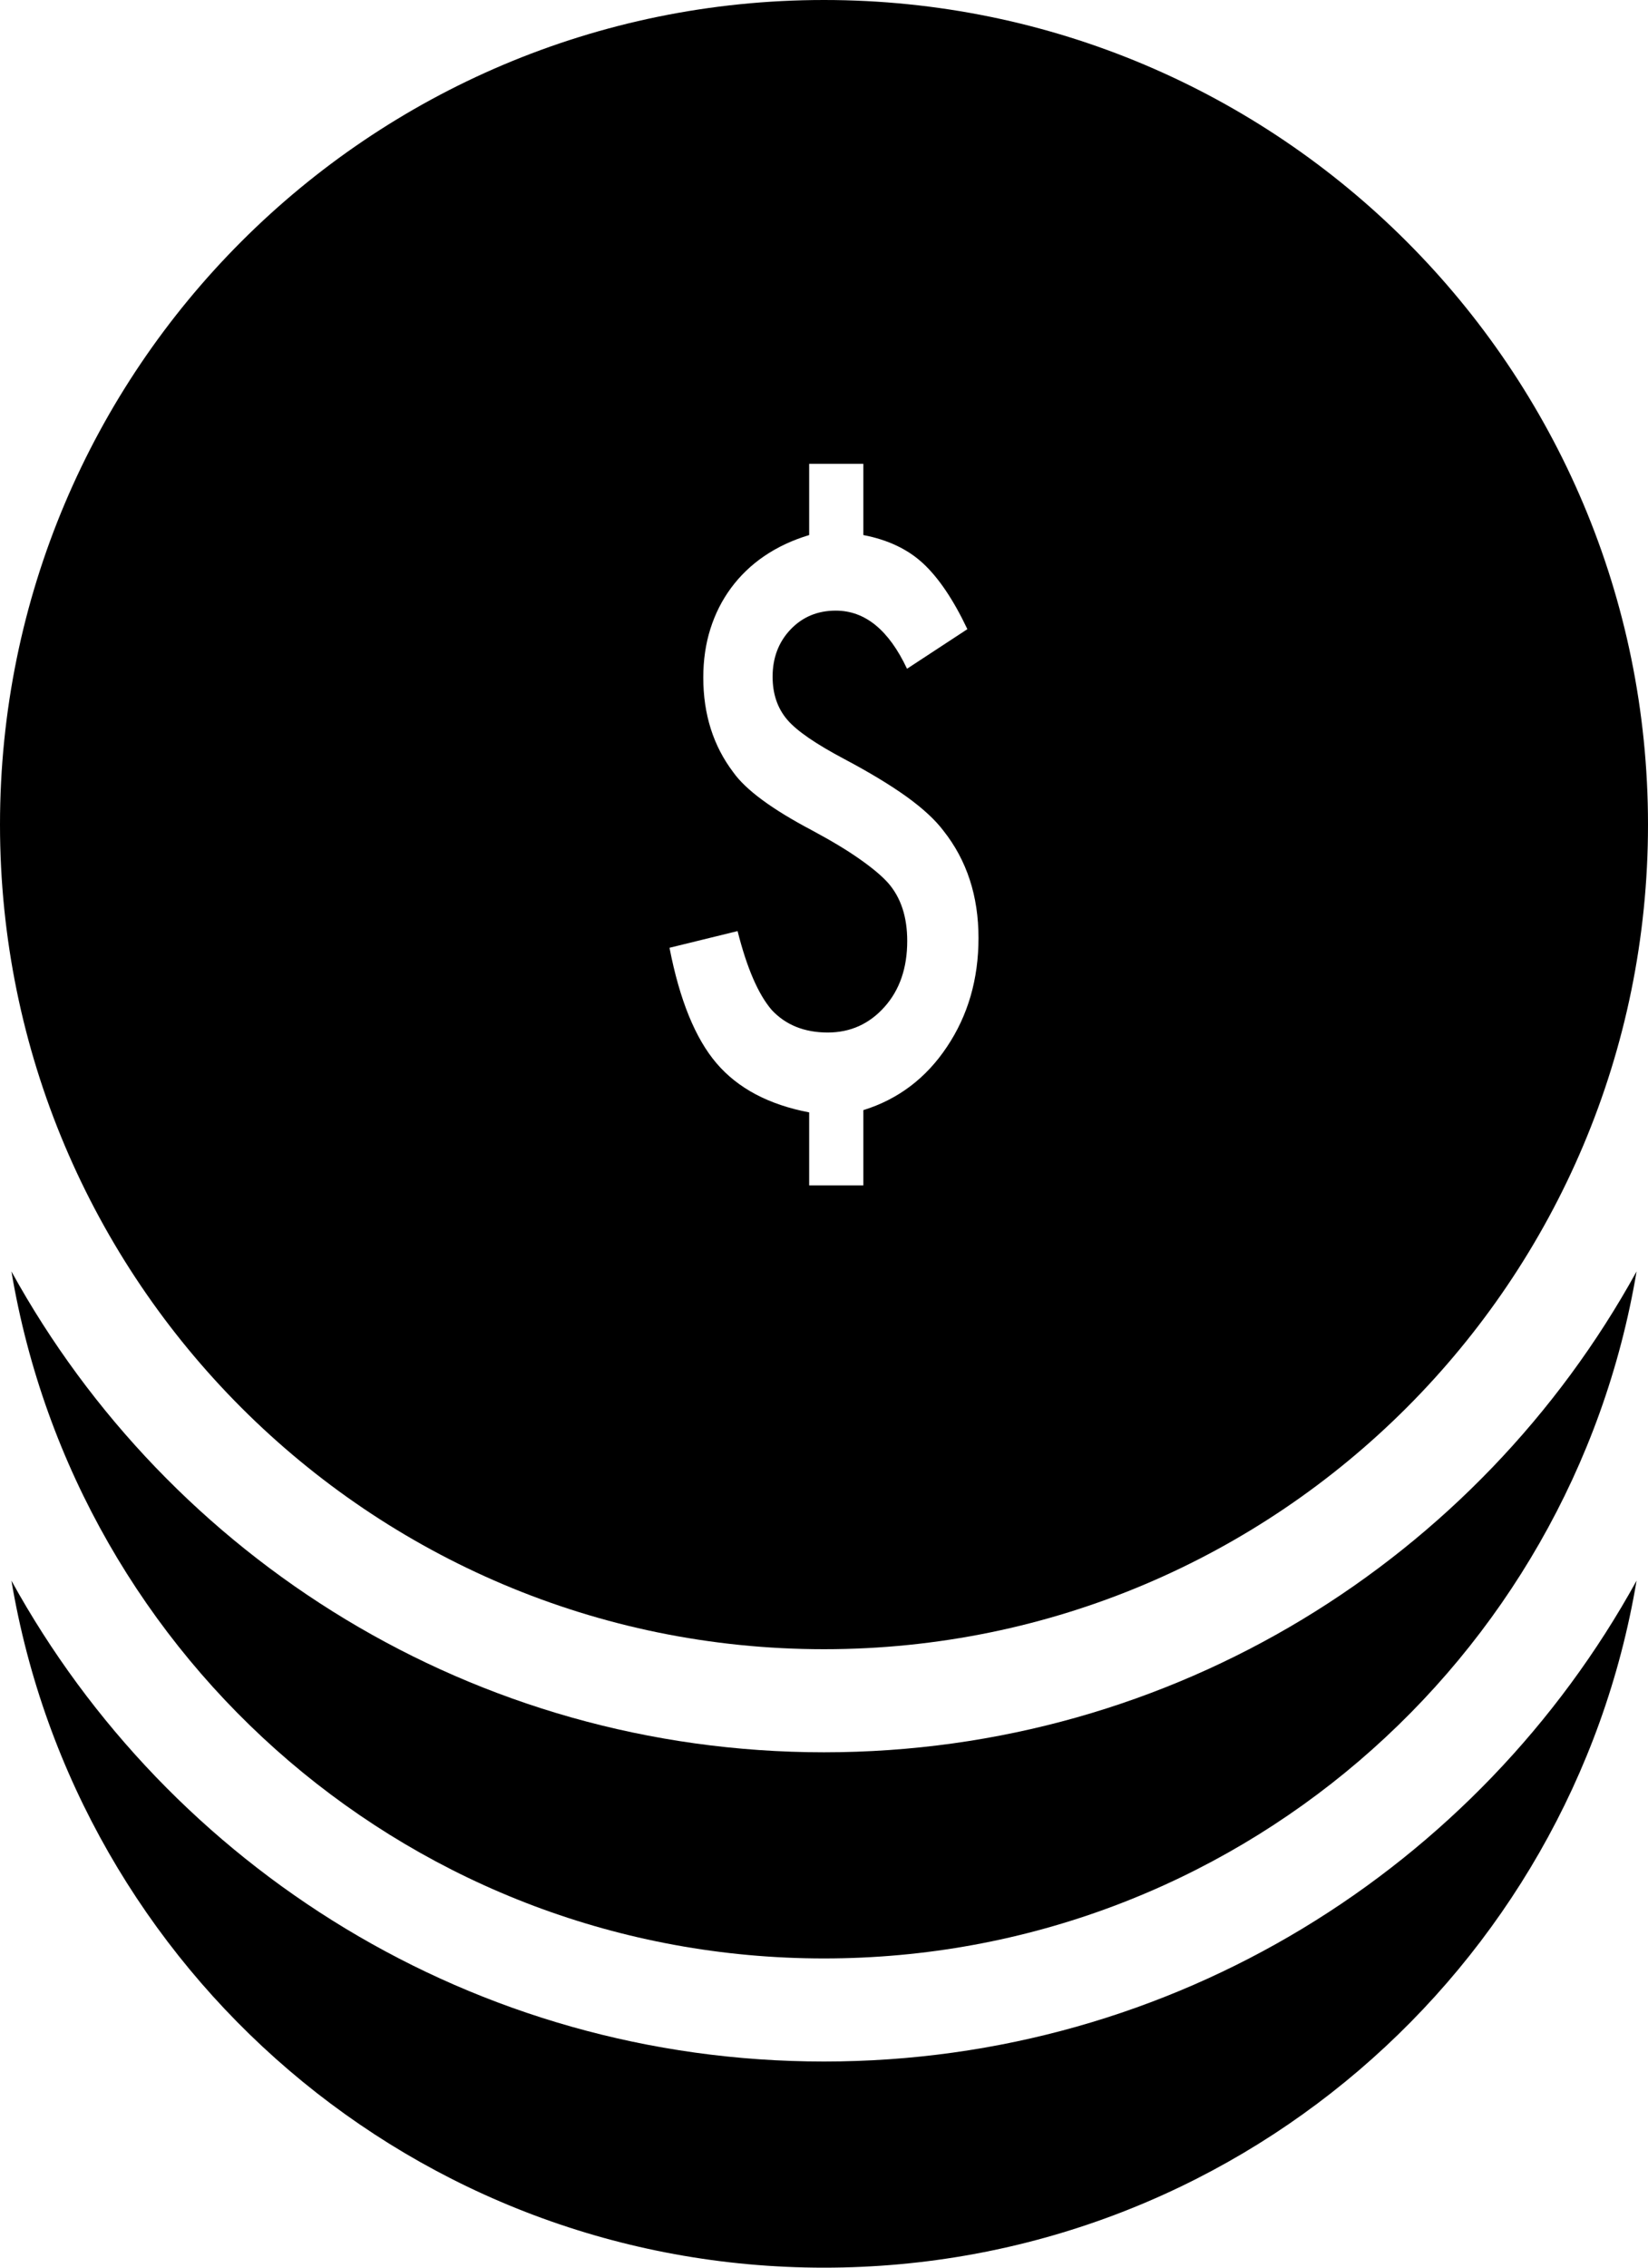
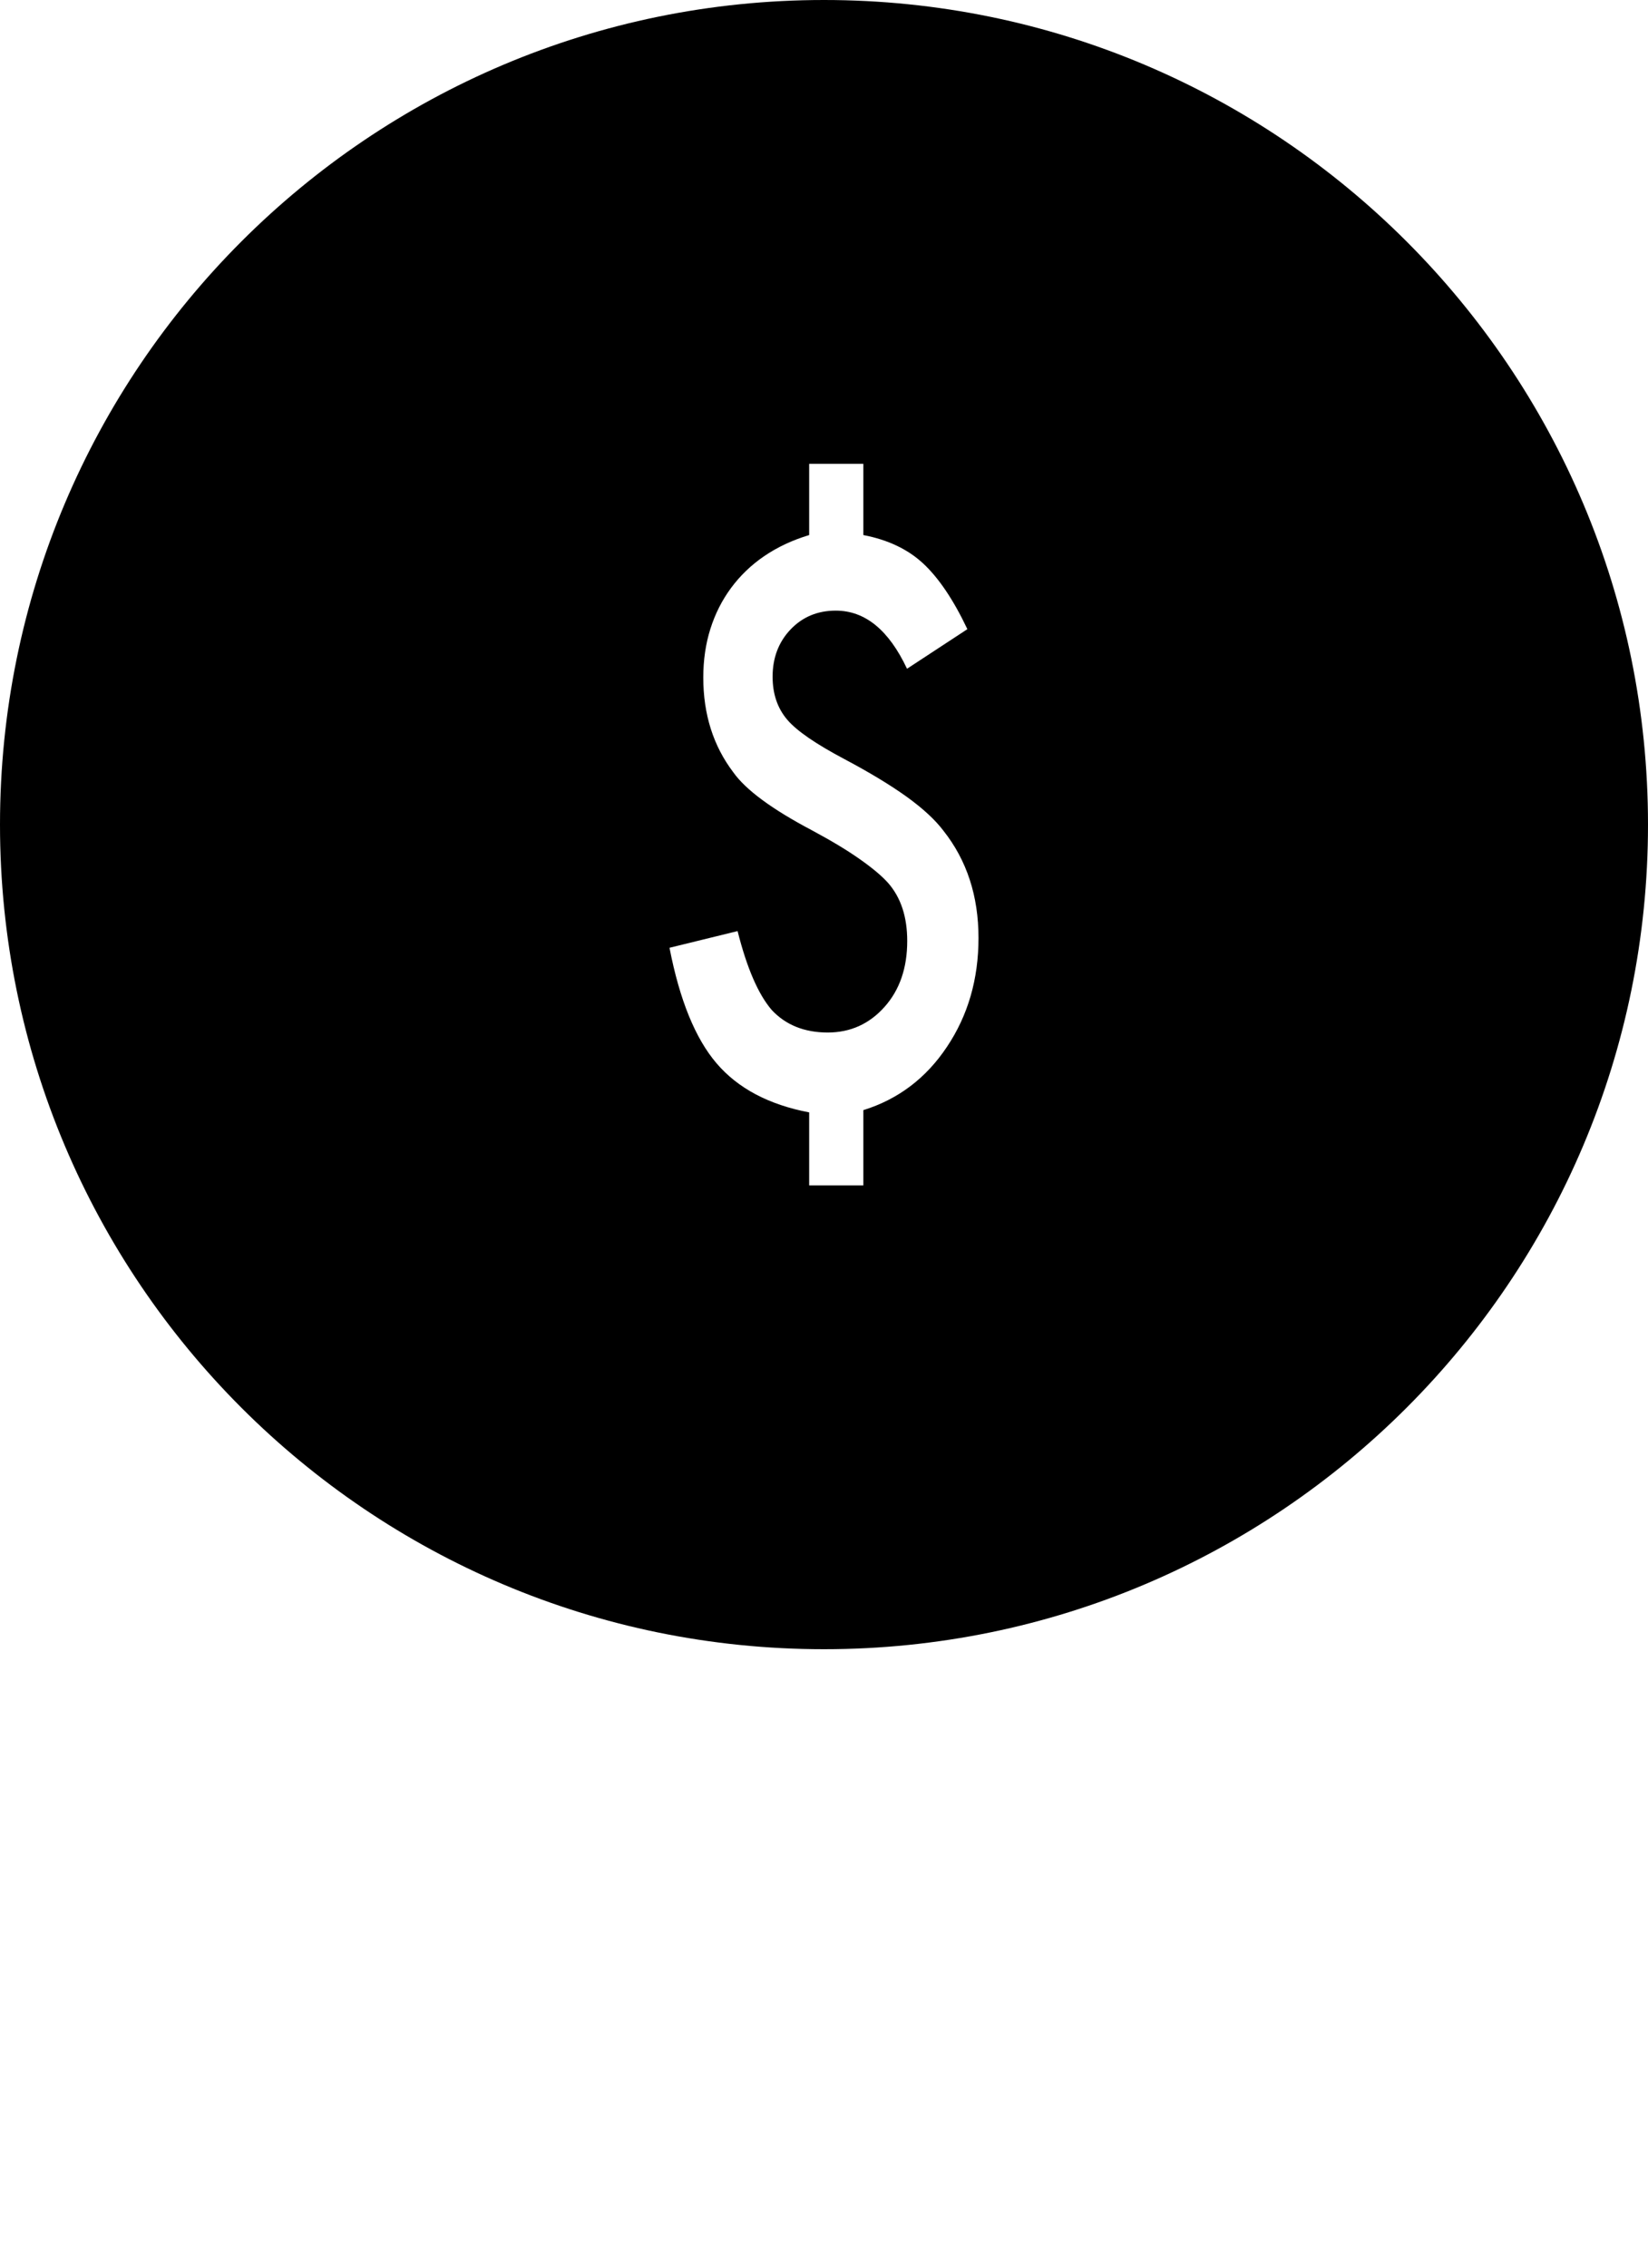
<svg xmlns="http://www.w3.org/2000/svg" version="1.1" id="Capa_1" x="0px" y="0px" viewBox="0 0 16 22" style="enable-background:new 0 0 16 22;" xml:space="preserve">
  <g>
-     <path style="fill-rule:evenodd;clip-rule:evenodd;" d="M8,17c-3.399,0-6.358-1.884-7.889-4.665C0.746,16.118,4.036,19,8,19    c3.963,0,7.254-2.882,7.889-6.665C14.358,15.116,11.399,17,8,17z" />
-     <path style="fill-rule:evenodd;clip-rule:evenodd;" d="M0.111,15.335C0.746,19.118,4.036,22,8,22c3.963,0,7.254-2.882,7.889-6.665    C14.358,18.116,11.399,20,8,20S1.642,18.116,0.111,15.335z" />
    <path style="fill-rule:evenodd;clip-rule:evenodd;" d="M8,0C3.582,0,0,3.582,0,8s3.582,8,8,8c4.418,0,8-3.582,8-8S12.418,0,8,0z     M9.193,10.157C8.991,10.46,8.72,10.665,8.382,10.77v0.73H7.856v-0.708c-0.393-0.075-0.692-0.234-0.899-0.476S6.598,9.7,6.5,9.195    l0.661-0.162c0.09,0.357,0.2,0.612,0.331,0.765c0.136,0.146,0.318,0.219,0.544,0.219c0.22,0,0.405-0.083,0.553-0.25    c0.146-0.164,0.219-0.377,0.219-0.638c0-0.233-0.061-0.419-0.183-0.56C8.563,8.499,8.471,8.422,8.35,8.337    c-0.121-0.086-0.276-0.179-0.464-0.28C7.497,7.852,7.241,7.664,7.119,7.492C6.925,7.236,6.828,6.93,6.828,6.573    c0-0.169,0.023-0.327,0.069-0.472c0.046-0.146,0.113-0.278,0.2-0.396S7.292,5.482,7.42,5.395C7.548,5.308,7.693,5.24,7.856,5.191    V4.5h0.526v0.691c0.236,0.045,0.43,0.136,0.58,0.275c0.15,0.139,0.294,0.351,0.43,0.638L8.806,6.488    C8.629,6.112,8.399,5.924,8.114,5.924c-0.176,0-0.323,0.061-0.439,0.183C7.559,6.229,7.501,6.382,7.501,6.565    c0,0.167,0.047,0.305,0.141,0.416C7.734,7.09,7.921,7.218,8.201,7.366C8.444,7.495,8.644,7.616,8.803,7.73    C8.961,7.844,9.08,7.954,9.16,8.06C9.387,8.347,9.5,8.693,9.5,9.1C9.5,9.499,9.398,9.852,9.193,10.157z" />
  </g>
  <g>

</g>
  <g>

</g>
  <g>

</g>
  <g>

</g>
  <g>

</g>
  <g>

</g>
  <g>

</g>
  <g>

</g>
  <g>

</g>
  <g>

</g>
  <g>

</g>
  <g>

</g>
  <g>

</g>
  <g>

</g>
  <g>

</g>
</svg>